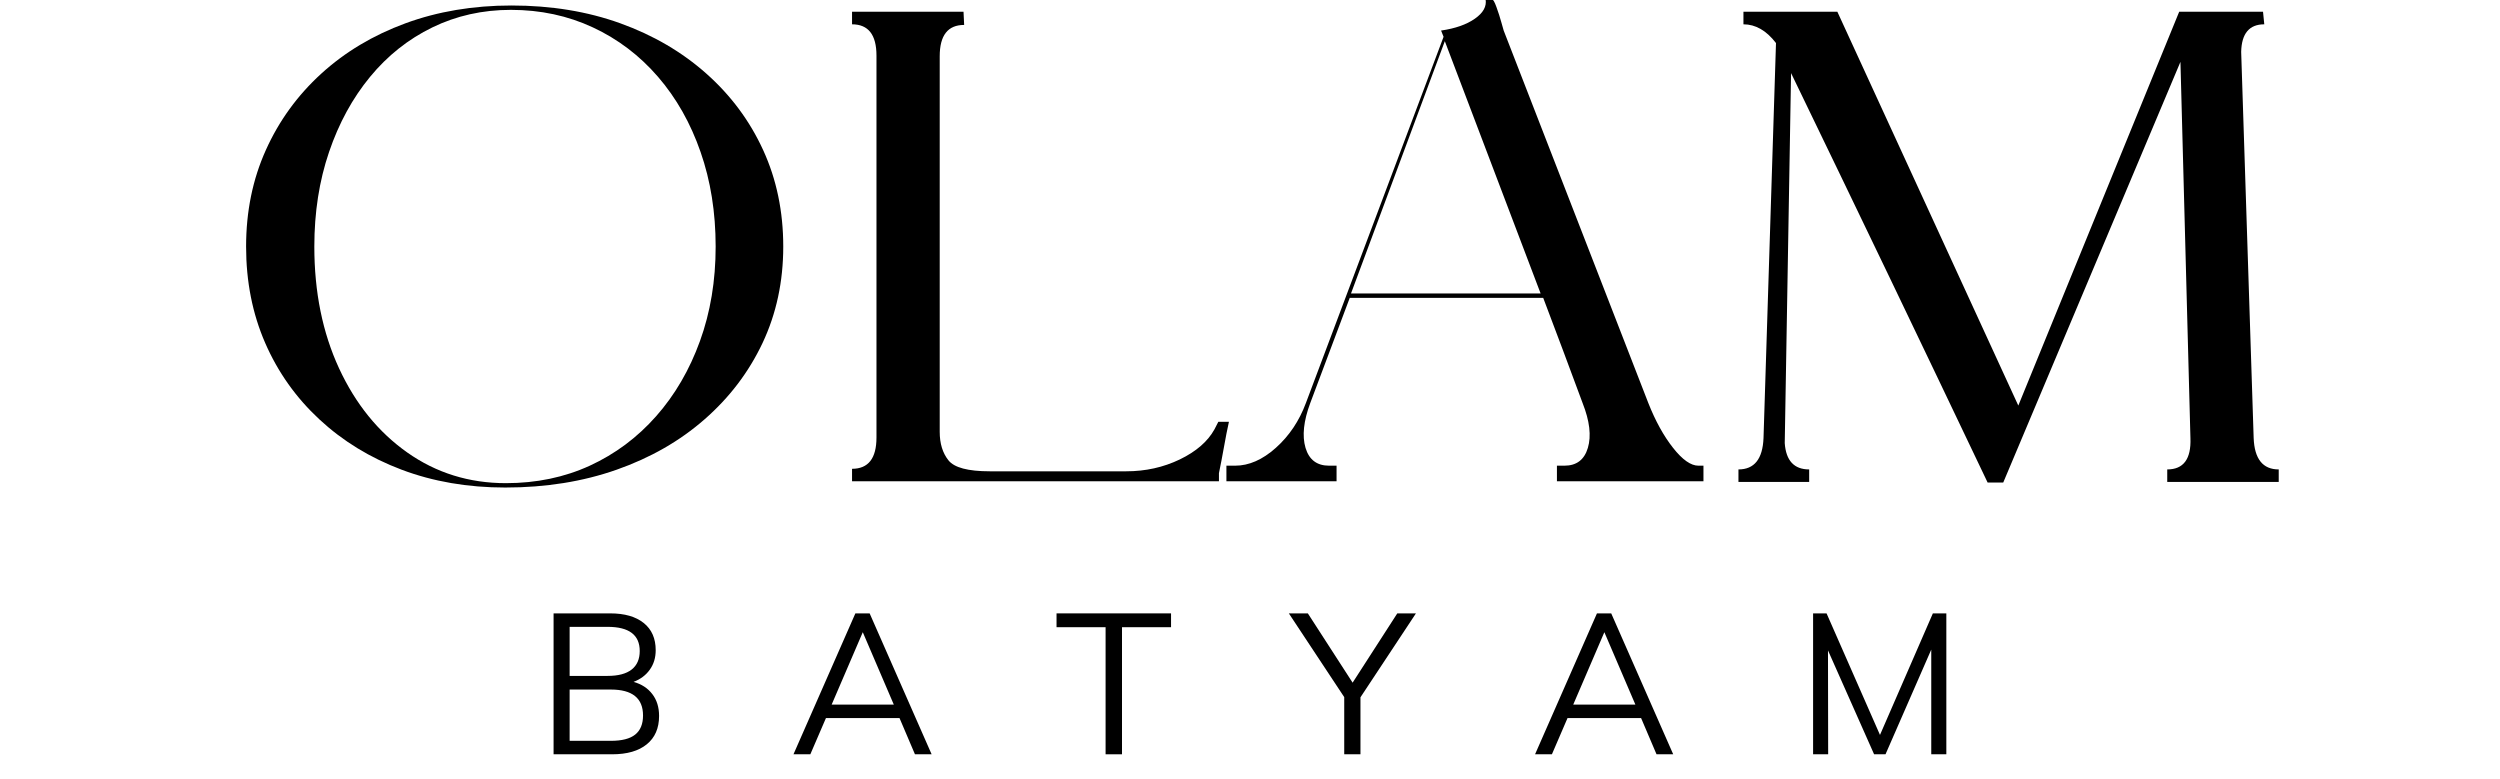
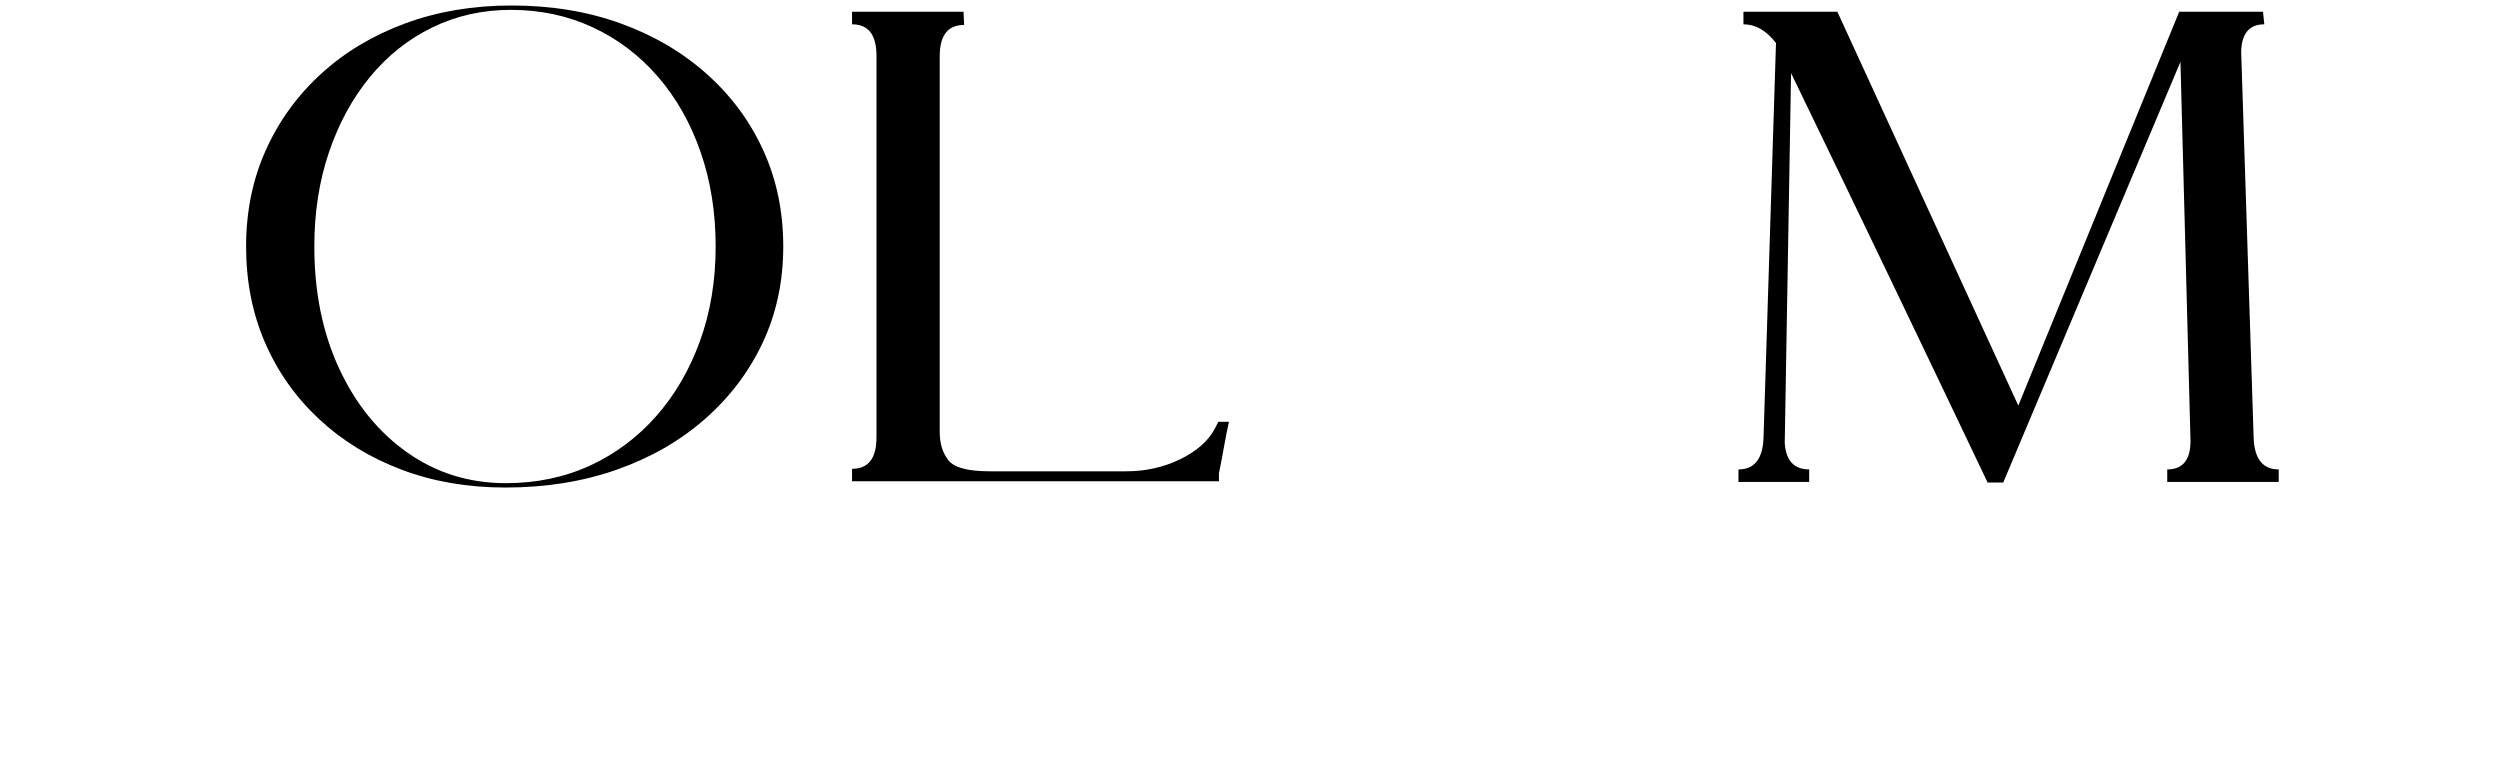
<svg xmlns="http://www.w3.org/2000/svg" version="1.0" preserveAspectRatio="xMidYMid meet" height="182" viewBox="0 0 438 136.5" zoomAndPan="magnify" width="584">
  <defs>
    <g />
    <clipPath id="f553feeda6">
-       <path clip-rule="nonzero" d="M 178 0 L 263 0 L 263 85 L 178 85 Z M 178 0" />
+       <path clip-rule="nonzero" d="M 178 0 L 263 85 L 178 85 Z M 178 0" />
    </clipPath>
    <clipPath id="58c00027ea">
      <rect height="119" y="0" width="366" x="0" />
    </clipPath>
    <clipPath id="8cfd0cb65a">
-       <rect height="38" y="0" width="274" x="0" />
-     </clipPath>
+       </clipPath>
  </defs>
  <g transform="matrix(1, 0, 0, 1, 36, 0)">
    <g clip-path="url(#58c00027ea)">
      <g fill-opacity="1" fill="#000000">
        <g transform="translate(1.632, 84.322)">
          <g>
            <path d="M 99.594 -41.125 C 99.594 -34.988 98.383 -29.359 95.969 -24.234 C 93.551 -19.117 90.164 -14.66 85.812 -10.859 C 81.469 -7.055 76.332 -4.113 70.406 -2.031 C 64.488 0.051 57.984 1.094 50.891 1.094 C 44.305 1.094 38.254 0.051 32.734 -2.031 C 27.211 -4.113 22.406 -7.055 18.312 -10.859 C 14.219 -14.66 11.055 -19.117 8.828 -24.234 C 6.598 -29.359 5.484 -34.988 5.484 -41.125 C 5.484 -47.27 6.633 -52.898 8.938 -58.016 C 11.238 -63.141 14.473 -67.602 18.641 -71.406 C 22.805 -75.207 27.723 -78.148 33.391 -80.234 C 39.055 -82.316 45.254 -83.359 51.984 -83.359 C 58.93 -83.359 65.289 -82.316 71.062 -80.234 C 76.844 -78.148 81.867 -75.207 86.141 -71.406 C 90.422 -67.602 93.734 -63.141 96.078 -58.016 C 98.422 -52.898 99.594 -47.27 99.594 -41.125 Z M 17.438 -41.125 C 17.438 -33.156 18.879 -26.047 21.766 -19.797 C 24.66 -13.547 28.645 -8.629 33.719 -5.047 C 38.801 -1.461 44.562 0.328 51 0.328 C 56.344 0.328 61.242 -0.691 65.703 -2.734 C 70.16 -4.785 74.035 -7.676 77.328 -11.406 C 80.617 -15.133 83.176 -19.52 85 -24.562 C 86.832 -29.613 87.75 -35.133 87.75 -41.125 C 87.75 -47.125 86.867 -52.645 85.109 -57.688 C 83.359 -62.738 80.875 -67.129 77.656 -70.859 C 74.438 -74.586 70.633 -77.473 66.25 -79.516 C 61.863 -81.566 57.07 -82.594 51.875 -82.594 C 46.906 -82.594 42.316 -81.566 38.109 -79.516 C 33.91 -77.473 30.273 -74.586 27.203 -70.859 C 24.129 -67.129 21.734 -62.738 20.016 -57.688 C 18.297 -52.645 17.438 -47.125 17.438 -41.125 Z M 17.438 -41.125" />
          </g>
        </g>
      </g>
      <g fill-opacity="1" fill="#000000">
        <g transform="translate(107.247, 84.322)">
          <g>
            <path d="M 70.312 -1.422 L 70.312 0 L 6.031 0 L 6.031 -2.188 C 8.883 -2.188 10.312 -4.016 10.312 -7.672 L 10.312 -74.578 C 10.312 -78.234 8.883 -80.062 6.031 -80.062 L 6.031 -82.266 L 25.562 -82.266 L 25.672 -79.953 C 22.816 -79.953 21.391 -78.125 21.391 -74.469 L 21.391 -8.672 C 21.391 -6.617 21.898 -4.953 22.922 -3.672 C 23.941 -2.391 26.352 -1.75 30.156 -1.75 L 54.078 -1.75 C 57.441 -1.75 60.566 -2.441 63.453 -3.828 C 66.336 -5.223 68.363 -6.984 69.531 -9.109 L 70.203 -10.422 L 72.062 -10.422 C 71.77 -9.109 71.477 -7.629 71.188 -5.984 C 70.895 -4.336 70.602 -2.816 70.312 -1.422 Z M 70.312 -1.422" />
          </g>
        </g>
      </g>
      <g clip-path="url(#f553feeda6)">
        <g fill-opacity="1" fill="#000000">
          <g transform="translate(180.727, 84.322)">
            <g>
-               <path d="M 81.719 0 L 56.047 0 L 56.047 -2.734 L 57.359 -2.734 C 59.484 -2.734 60.852 -3.773 61.469 -5.859 C 62.094 -7.953 61.785 -10.566 60.547 -13.703 C 59.441 -16.703 58.305 -19.754 57.141 -22.859 C 55.973 -25.973 54.805 -29.066 53.641 -32.141 L 19.75 -32.141 L 12.828 -13.703 C 11.66 -10.566 11.383 -7.953 12 -5.859 C 12.625 -3.773 14 -2.734 16.125 -2.734 L 17.438 -2.734 L 17.438 0 L -1.859 0 L -1.859 -2.734 L -0.328 -2.734 C 2.086 -2.734 4.461 -3.773 6.797 -5.859 C 9.141 -7.953 10.895 -10.566 12.062 -13.703 L 36.188 -77.875 L 35.75 -78.969 C 38.238 -79.332 40.211 -80.023 41.672 -81.047 C 43.141 -82.078 43.766 -83.211 43.547 -84.453 L 44.641 -84.453 C 44.859 -84.453 45.129 -83.992 45.453 -83.078 C 45.785 -82.172 46.078 -81.258 46.328 -80.344 C 46.586 -79.426 46.719 -78.969 46.719 -78.969 L 72.062 -13.703 C 73.301 -10.566 74.742 -7.953 76.391 -5.859 C 78.035 -3.773 79.516 -2.734 80.828 -2.734 L 81.719 -2.734 Z M 19.969 -32.906 L 53.188 -32.906 L 36.406 -77.109 Z M 19.969 -32.906" />
-             </g>
+               </g>
          </g>
        </g>
      </g>
      <g fill-opacity="1" fill="#000000">
        <g transform="translate(263.42, 84.322)">
          <g>
            <path d="M 97.281 -80.062 C 94.656 -80.062 93.305 -78.453 93.234 -75.234 L 95.422 -7.562 C 95.566 -3.906 97.031 -2.078 99.812 -2.078 L 99.812 0.109 L 80.281 0.109 L 80.281 -2.078 C 83.133 -2.078 84.488 -3.906 84.344 -7.562 C 84.051 -18.531 83.758 -29.516 83.469 -40.516 C 83.176 -51.523 82.883 -62.516 82.594 -73.484 L 51.547 0.219 L 48.812 0.219 C 43.102 -11.77 37.379 -23.742 31.641 -35.703 C 25.898 -47.66 20.145 -59.598 14.375 -71.516 L 13.266 -6.688 C 13.484 -3.613 14.91 -2.078 17.547 -2.078 L 17.547 0.109 L 5.156 0.109 L 5.156 -2.078 C 7.938 -2.078 9.398 -3.906 9.547 -7.562 C 9.91 -19.113 10.273 -30.664 10.641 -42.219 C 11.004 -53.781 11.367 -65.301 11.734 -76.781 C 10.055 -78.969 8.156 -80.062 6.031 -80.062 L 6.031 -82.266 L 22.484 -82.266 L 54.188 -13.266 L 82.375 -82.266 L 97.062 -82.266 Z M 97.281 -80.062" />
          </g>
        </g>
      </g>
    </g>
  </g>
  <g transform="matrix(1, 0, 0, 1, 92, 98)">
    <g clip-path="url(#8cfd0cb65a)">
      <g fill-opacity="1" fill="#000000">
        <g transform="translate(1.94, 34.152)">
          <g>
            <path d="M 17.062 -12.688 C 18.469 -12.289 19.562 -11.578 20.344 -10.547 C 21.133 -9.523 21.531 -8.25 21.531 -6.719 C 21.531 -4.57 20.812 -2.914 19.375 -1.75 C 17.945 -0.582 15.926 0 13.312 0 L 3.047 0 L 3.047 -24.688 L 12.969 -24.688 C 15.488 -24.688 17.445 -24.125 18.844 -23 C 20.238 -21.883 20.938 -20.297 20.938 -18.234 C 20.938 -16.922 20.594 -15.785 19.906 -14.828 C 19.227 -13.867 18.281 -13.156 17.062 -12.688 Z M 5.859 -13.734 L 12.516 -13.734 C 14.367 -13.734 15.77 -14.102 16.719 -14.844 C 17.664 -15.582 18.141 -16.664 18.141 -18.094 C 18.141 -20.914 16.266 -22.328 12.516 -22.328 L 5.859 -22.328 Z M 13.078 -2.359 C 15.016 -2.359 16.438 -2.723 17.344 -3.453 C 18.258 -4.18 18.719 -5.297 18.719 -6.797 C 18.719 -9.828 16.836 -11.344 13.078 -11.344 L 5.859 -11.344 L 5.859 -2.359 Z M 13.078 -2.359" />
          </g>
        </g>
      </g>
      <g fill-opacity="1" fill="#000000">
        <g transform="translate(46.393, 34.152)">
          <g>
            <path d="M 21.906 0 L 19.203 -6.344 L 6.312 -6.344 L 3.578 0 L 0.625 0 L 11.469 -24.688 L 13.969 -24.688 L 24.828 0 Z M 7.312 -8.703 L 18.203 -8.703 L 12.766 -21.391 Z M 7.312 -8.703" />
          </g>
        </g>
      </g>
      <g fill-opacity="1" fill="#000000">
        <g transform="translate(92.683, 34.152)">
          <g>
            <path d="M 9.016 0 L 9.016 -22.266 L 0.422 -22.266 L 0.422 -24.688 L 20.484 -24.688 L 20.484 -22.266 L 11.891 -22.266 L 11.891 0 Z M 9.016 0" />
          </g>
        </g>
      </g>
      <g fill-opacity="1" fill="#000000">
        <g transform="translate(134.431, 34.152)">
          <g>
            <path d="M 21.641 -24.688 L 11.922 -9.984 L 11.922 0 L 9.078 0 L 9.078 -10.016 L -0.625 -24.688 L 2.703 -24.688 L 10.547 -12.547 L 18.375 -24.688 Z M 21.641 -24.688" />
          </g>
        </g>
      </g>
      <g fill-opacity="1" fill="#000000">
        <g transform="translate(176.317, 34.152)">
          <g>
            <path d="M 21.906 0 L 19.203 -6.344 L 6.312 -6.344 L 3.578 0 L 0.625 0 L 11.469 -24.688 L 13.969 -24.688 L 24.828 0 Z M 7.312 -8.703 L 18.203 -8.703 L 12.766 -21.391 Z M 7.312 -8.703" />
          </g>
        </g>
      </g>
      <g fill-opacity="1" fill="#000000">
        <g transform="translate(222.607, 34.152)">
          <g>
-             <path d="M 24.031 -24.688 L 26.391 -24.688 L 26.391 0 L 23.75 0 L 23.75 -18.344 L 15.734 0 L 13.734 0 L 5.656 -18.203 L 5.688 0 L 3.047 0 L 3.047 -24.688 L 5.406 -24.688 L 14.766 -3.391 Z M 24.031 -24.688" />
-           </g>
+             </g>
        </g>
      </g>
    </g>
  </g>
</svg>